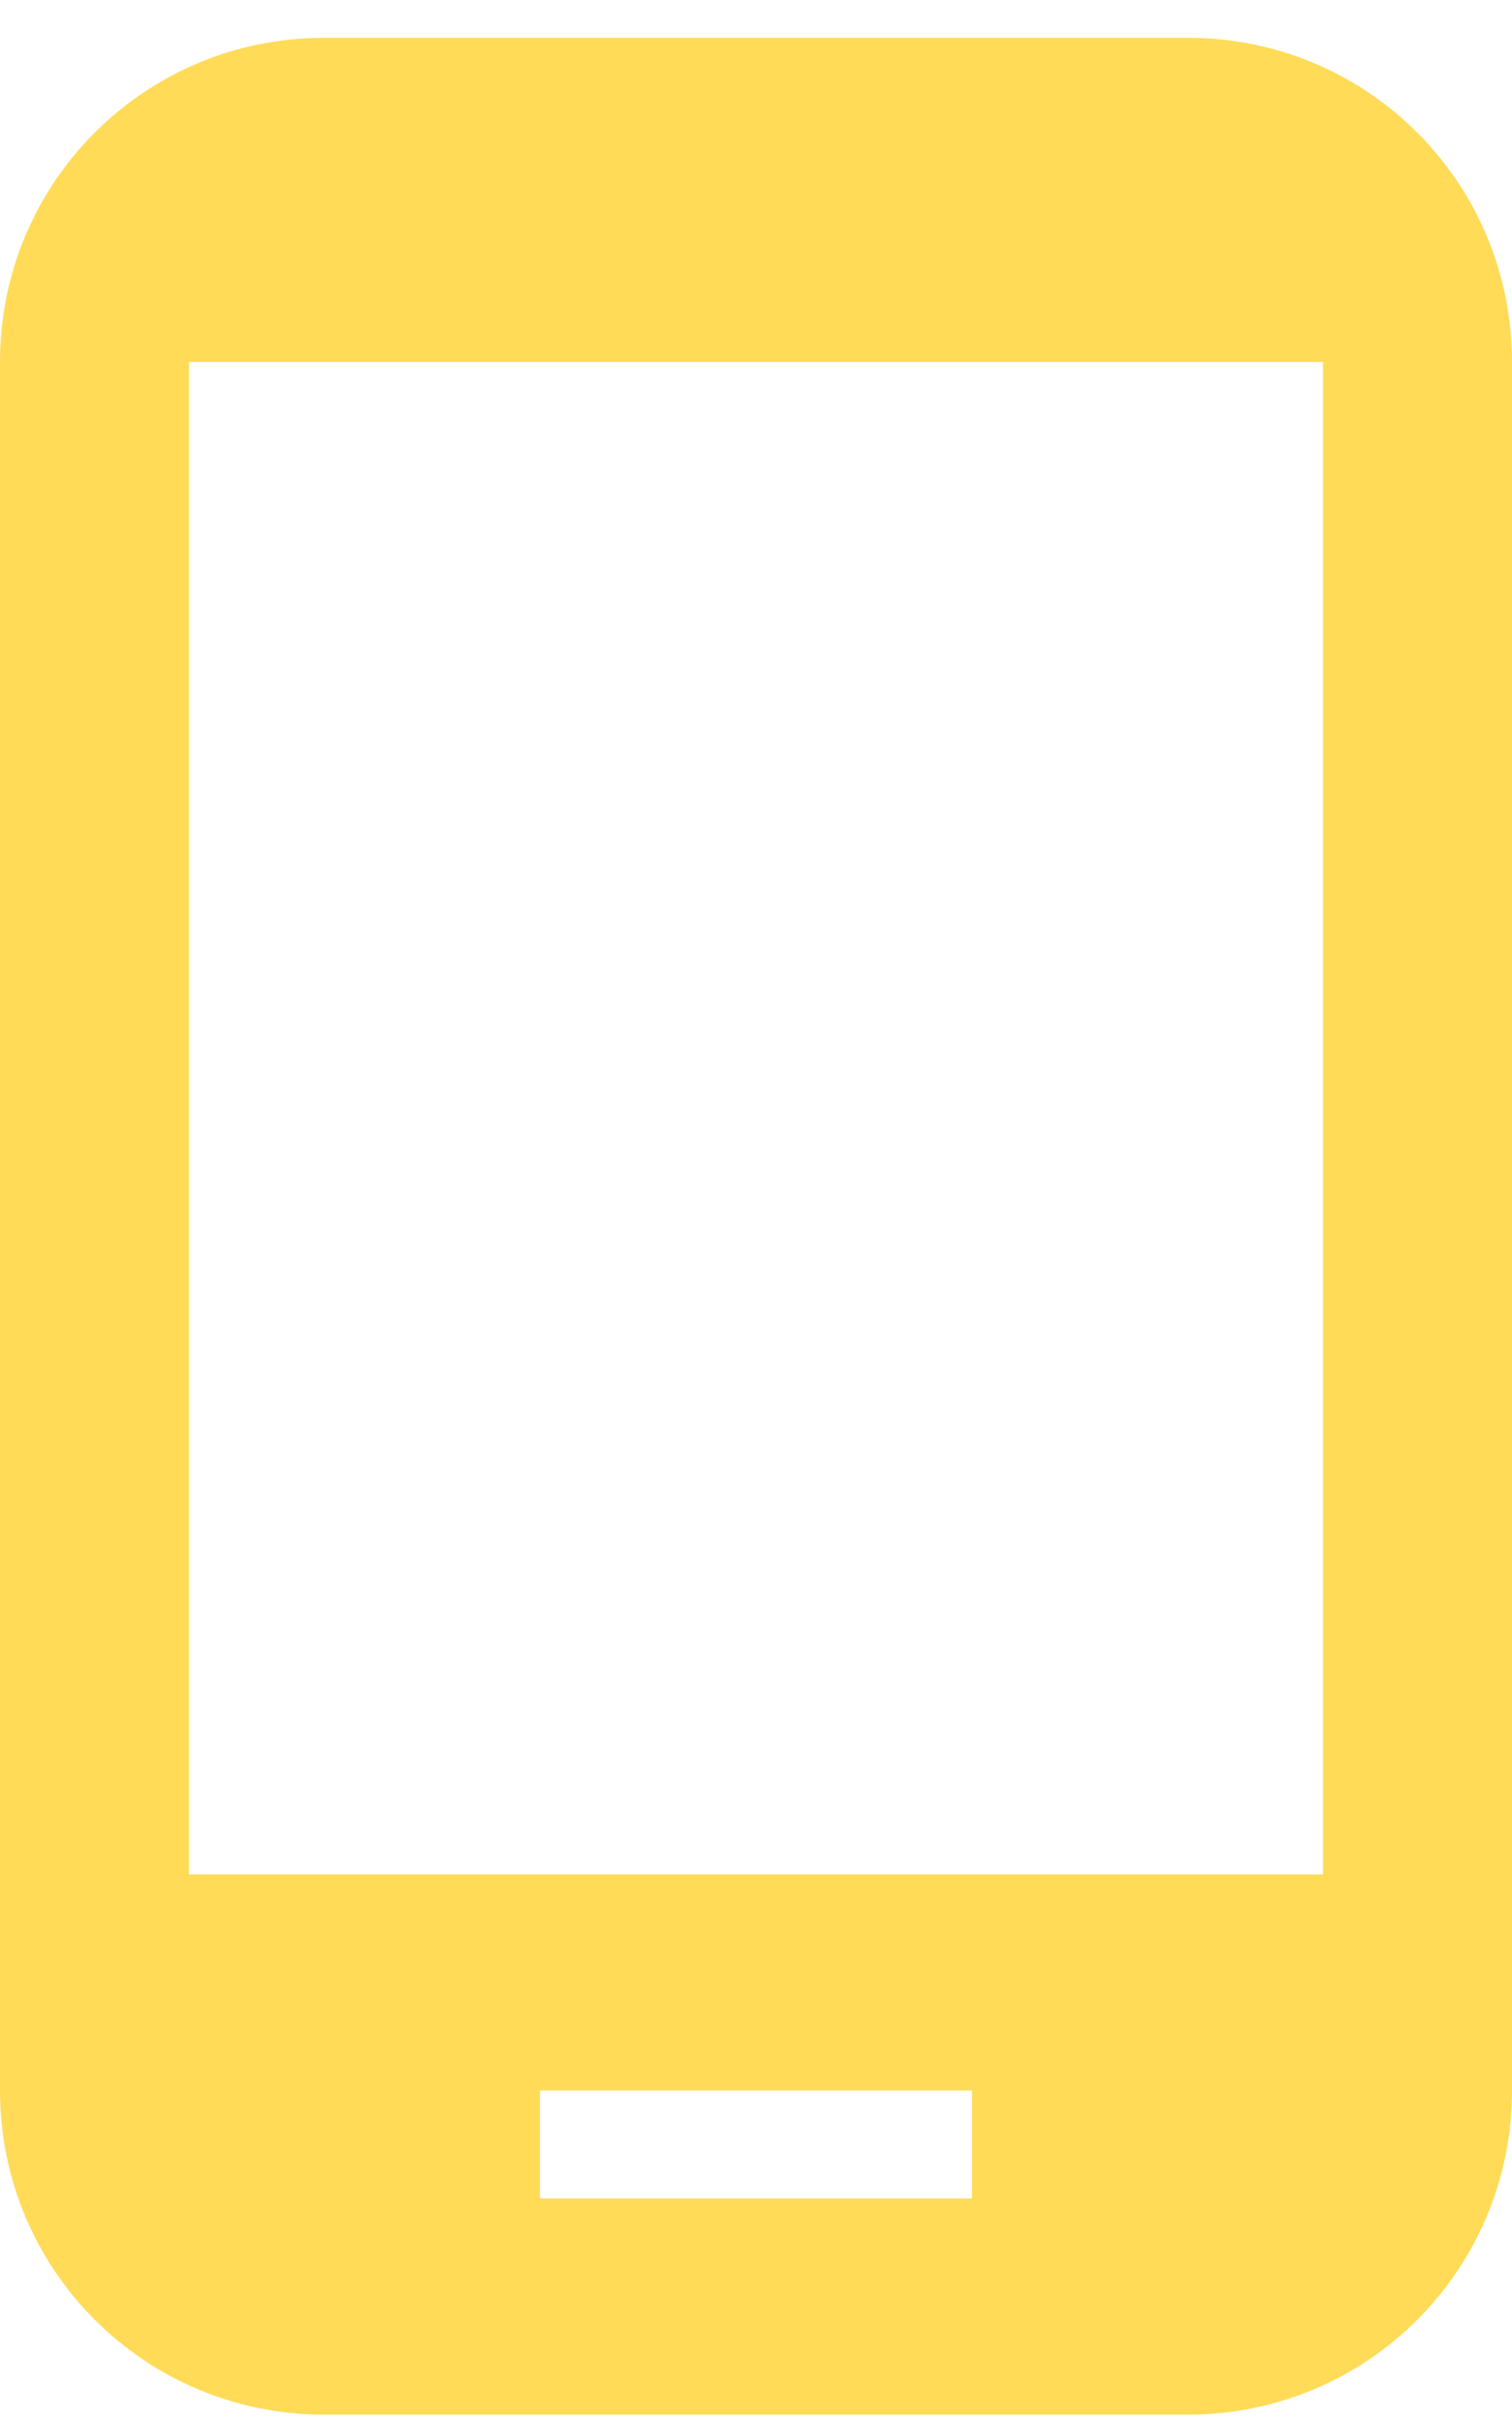
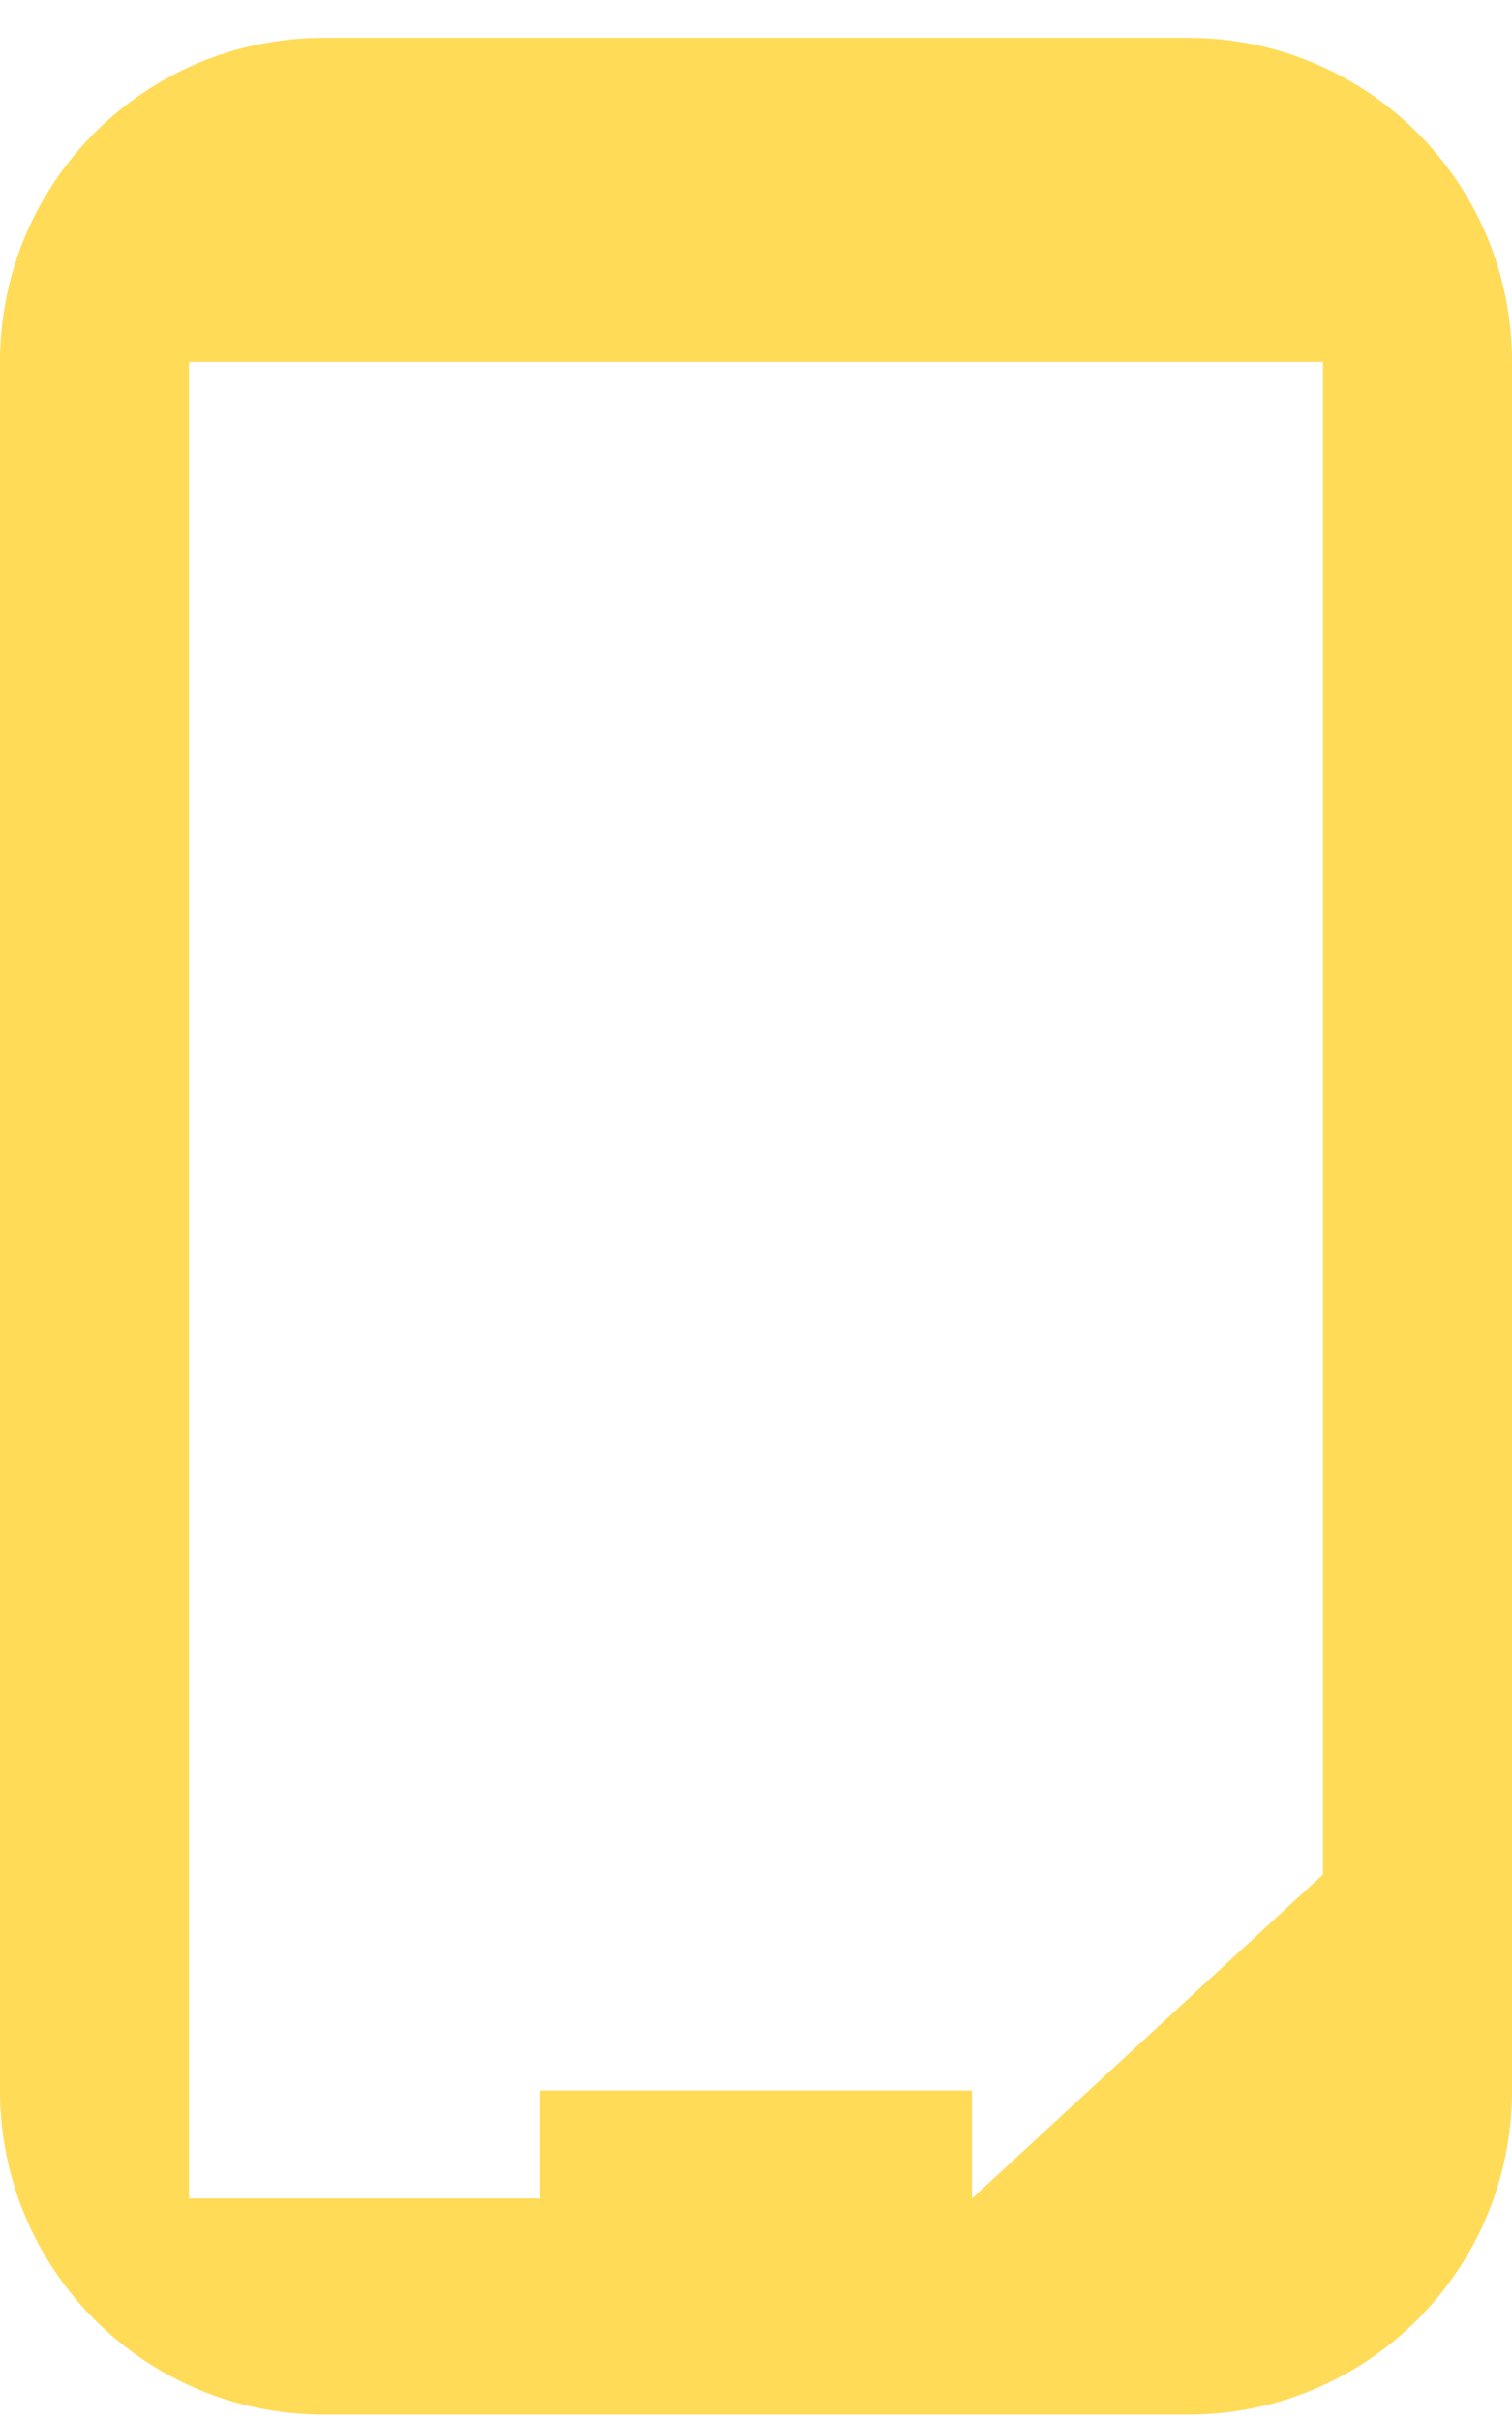
<svg xmlns="http://www.w3.org/2000/svg" width="20" height="32" viewBox="0 0 20 32" fill="none">
-   <path d="M15.714 0.5H4.286C1.914 0.5 0 2.414 0 4.786V27.643C0 30.014 1.914 31.929 4.286 31.929H15.714C18.086 31.929 20 30.014 20 27.643V4.786C20 2.414 18.086 0.5 15.714 0.5ZM12.857 29.071H7.143V27.643H12.857V29.071ZM17.5 24.786H2.5V4.786H17.5V24.786Z" fill="#FFDB58" />
+   <path d="M15.714 0.5H4.286C1.914 0.5 0 2.414 0 4.786V27.643C0 30.014 1.914 31.929 4.286 31.929H15.714C18.086 31.929 20 30.014 20 27.643V4.786C20 2.414 18.086 0.5 15.714 0.5ZM12.857 29.071H7.143V27.643H12.857V29.071ZH2.5V4.786H17.5V24.786Z" fill="#FFDB58" />
</svg>